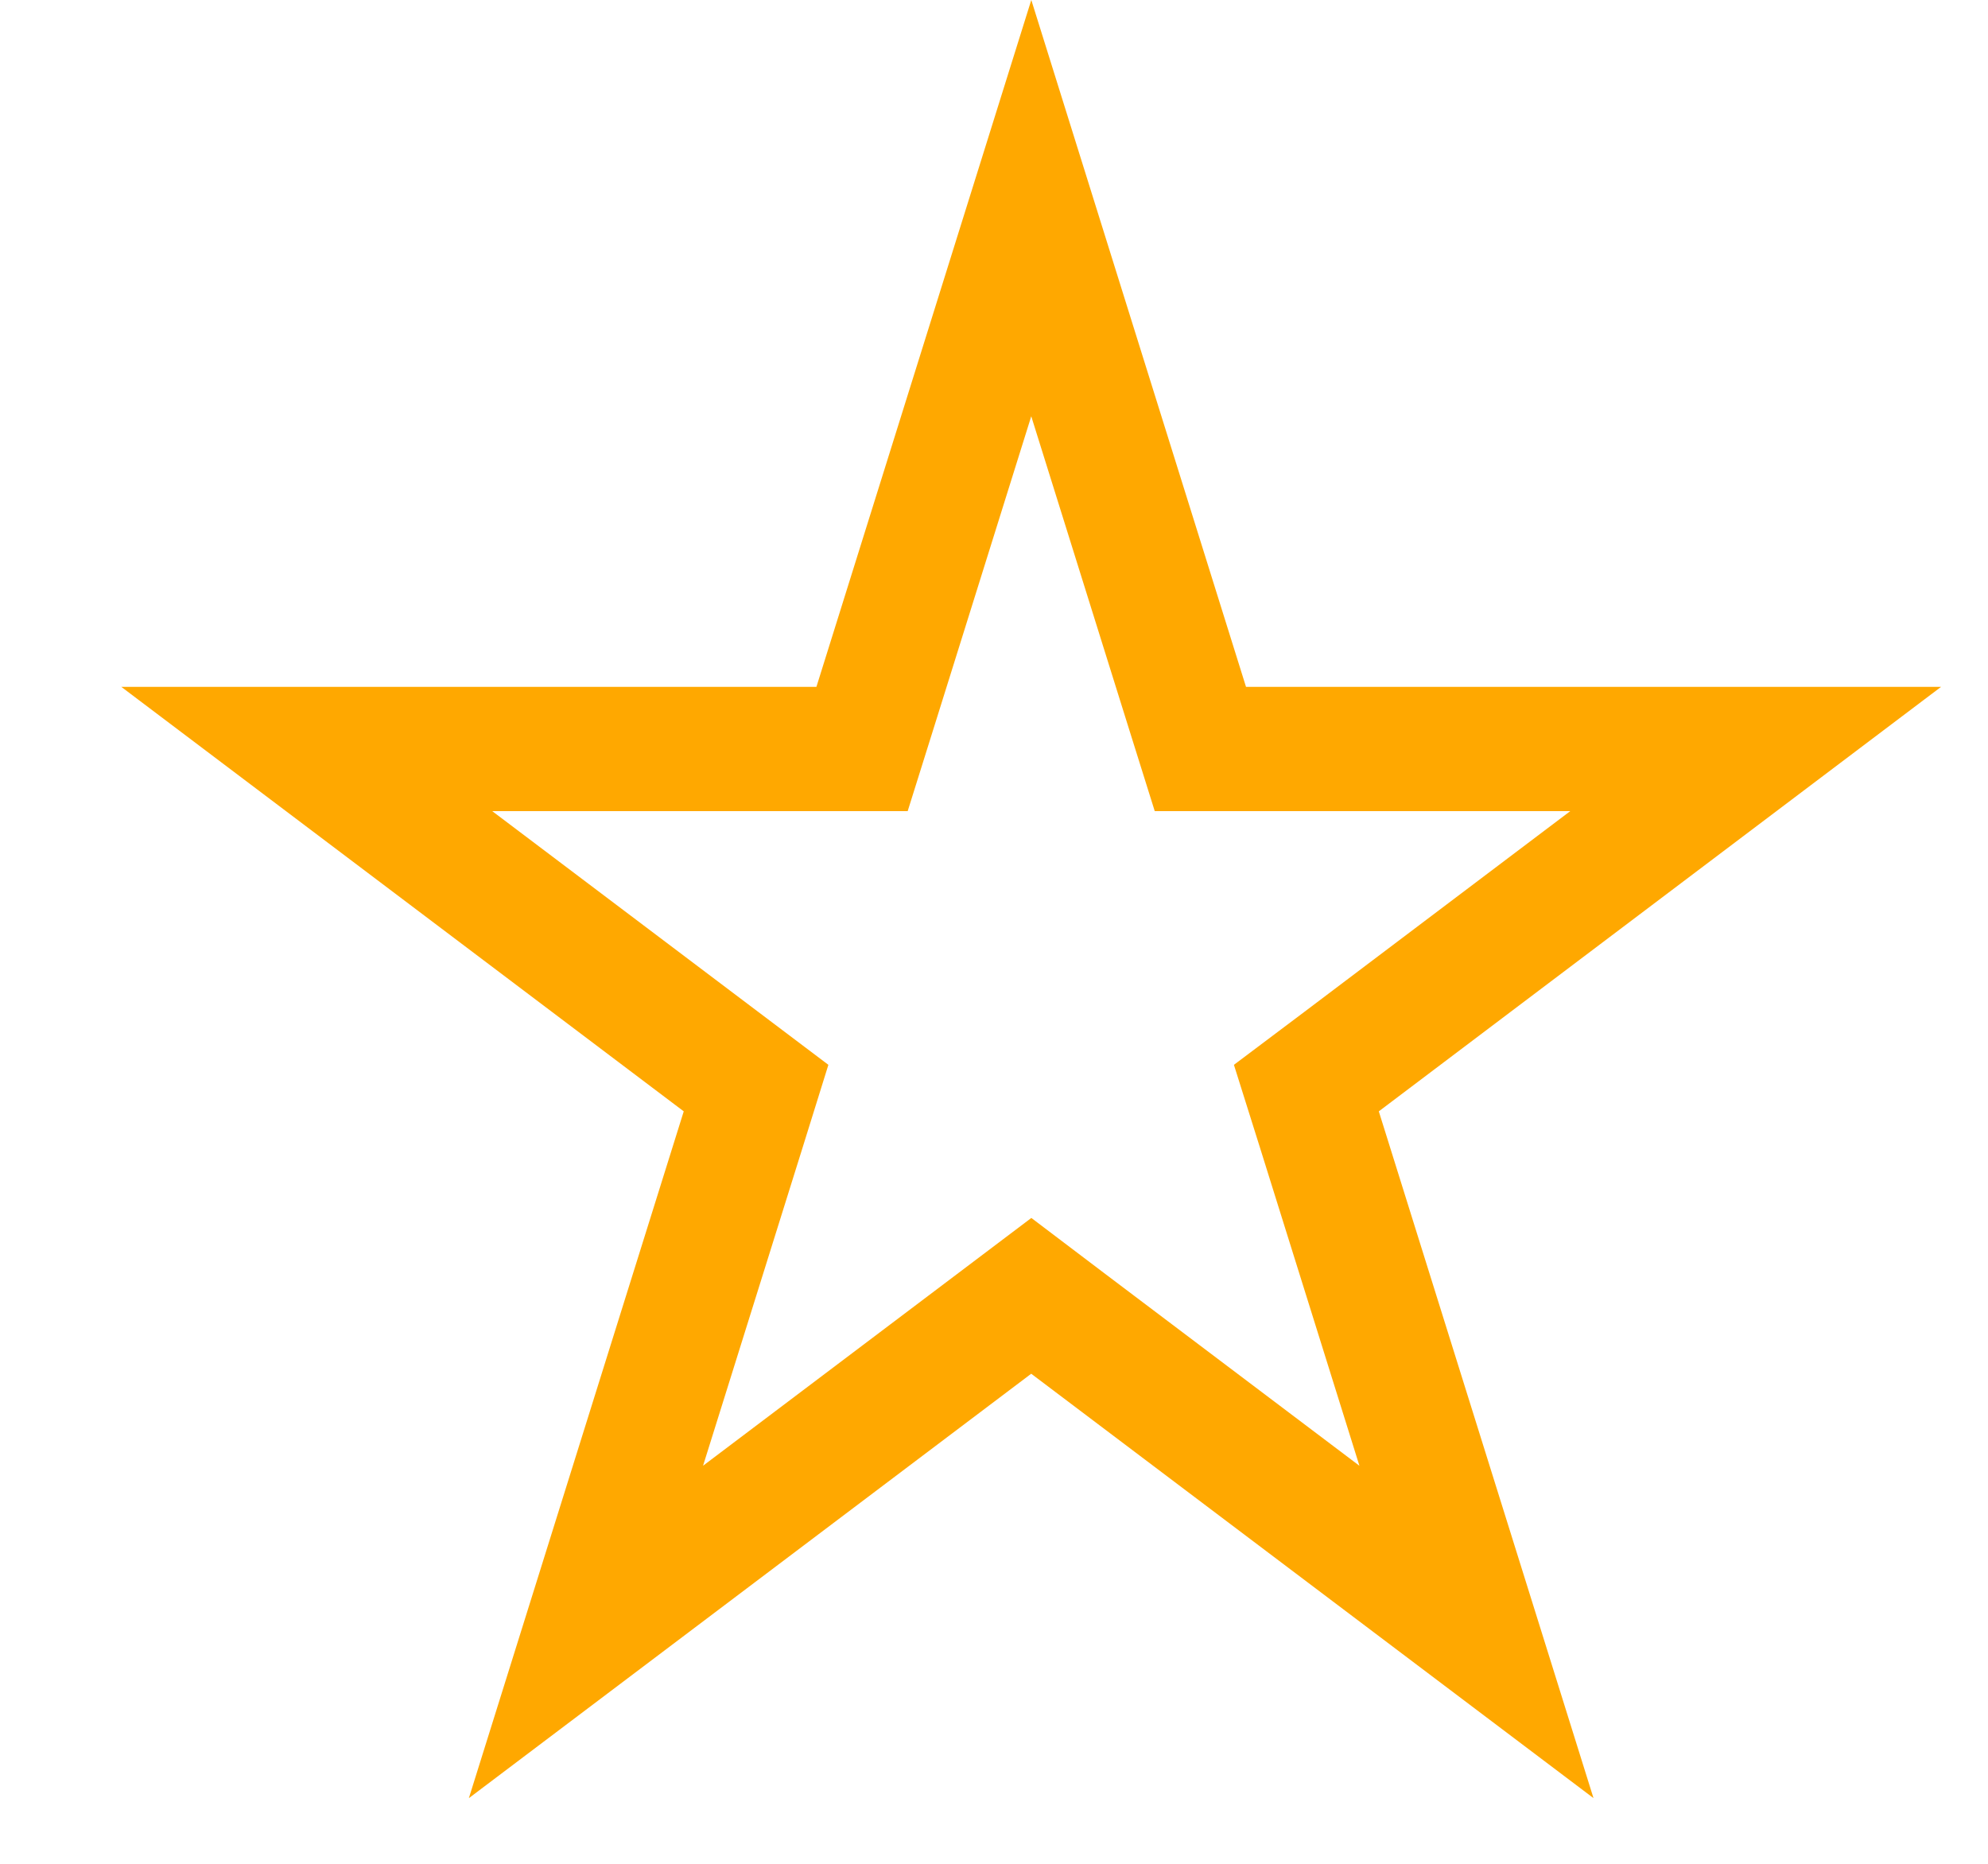
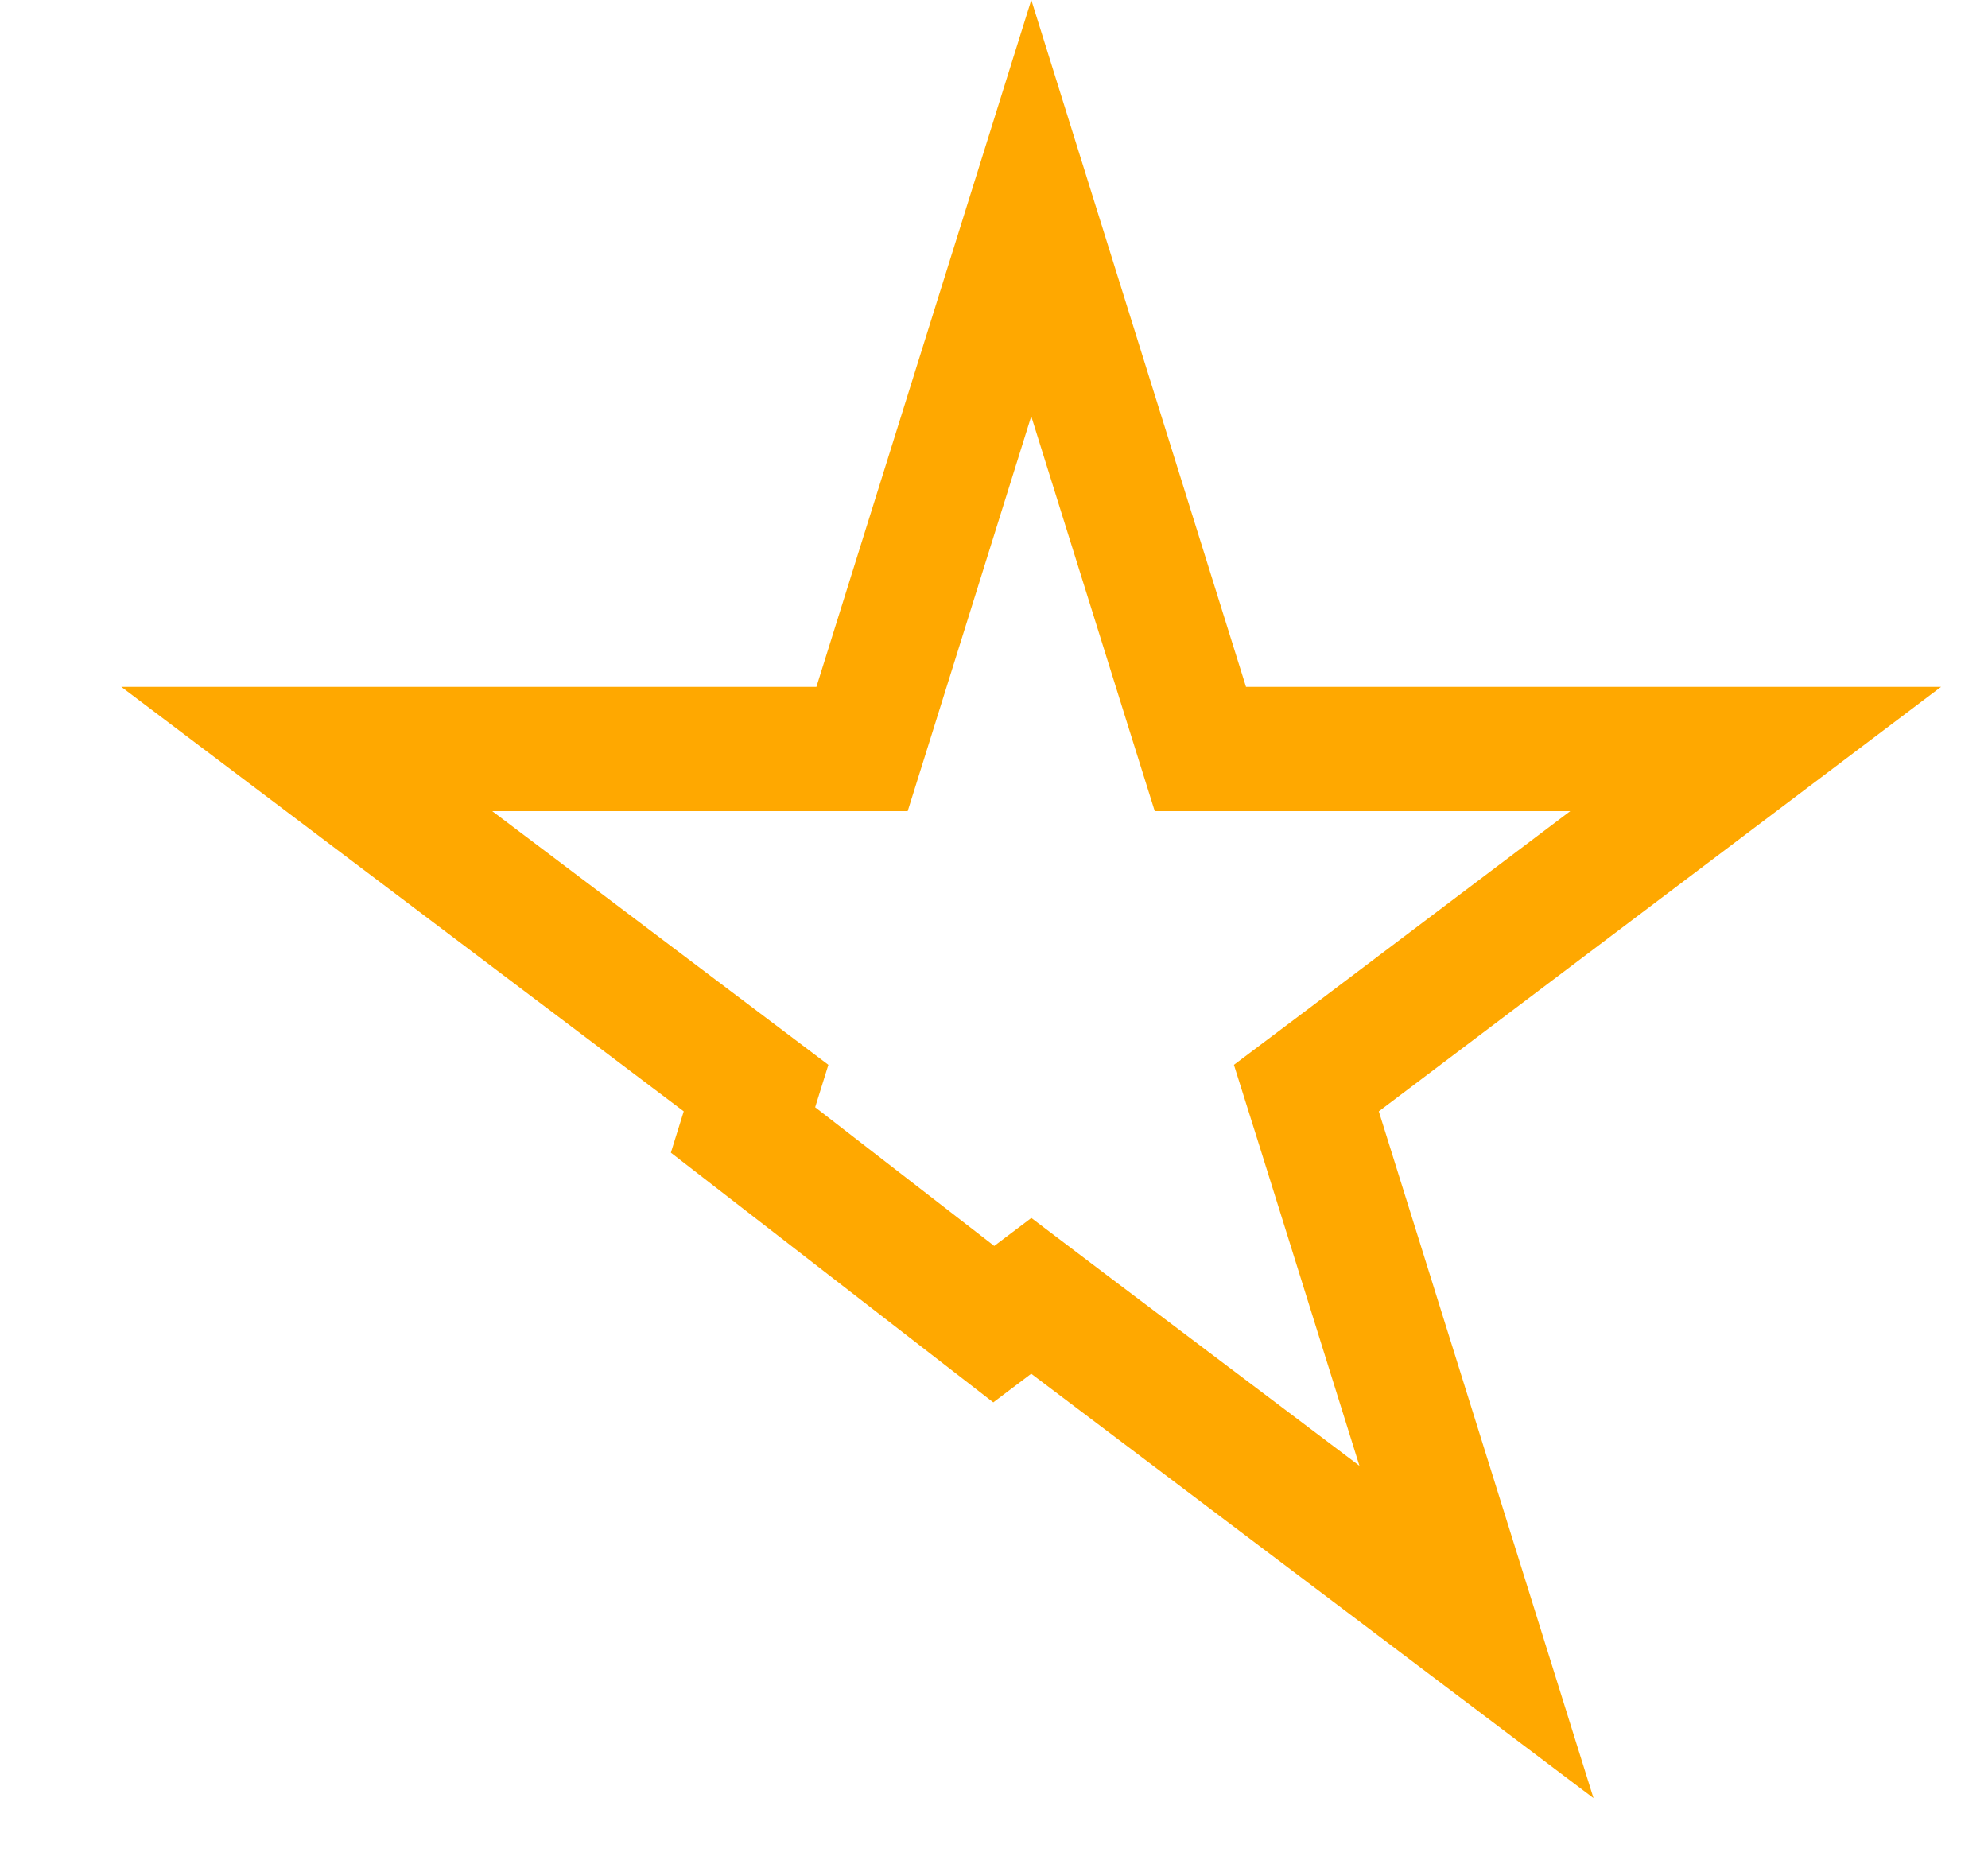
<svg xmlns="http://www.w3.org/2000/svg" width="16" height="15" viewBox="0 0 16 15" fill="none">
-   <path d="M8.3 1.675L9.551 5.677L9.661 6.028H10.028H14.13L10.796 8.545L10.514 8.757L10.62 9.094L11.883 13.134L8.601 10.657L8.3 10.429L7.998 10.657L4.716 13.134L5.98 9.094L6.085 8.757L5.804 8.545L2.469 6.028H6.571H6.938L7.048 5.677L8.3 1.675Z" stroke="#FFA800" />
+   <path d="M8.3 1.675L9.551 5.677L9.661 6.028H10.028H14.13L10.796 8.545L10.514 8.757L10.62 9.094L11.883 13.134L8.601 10.657L8.3 10.429L7.998 10.657L5.98 9.094L6.085 8.757L5.804 8.545L2.469 6.028H6.571H6.938L7.048 5.677L8.3 1.675Z" stroke="#FFA800" />
</svg>